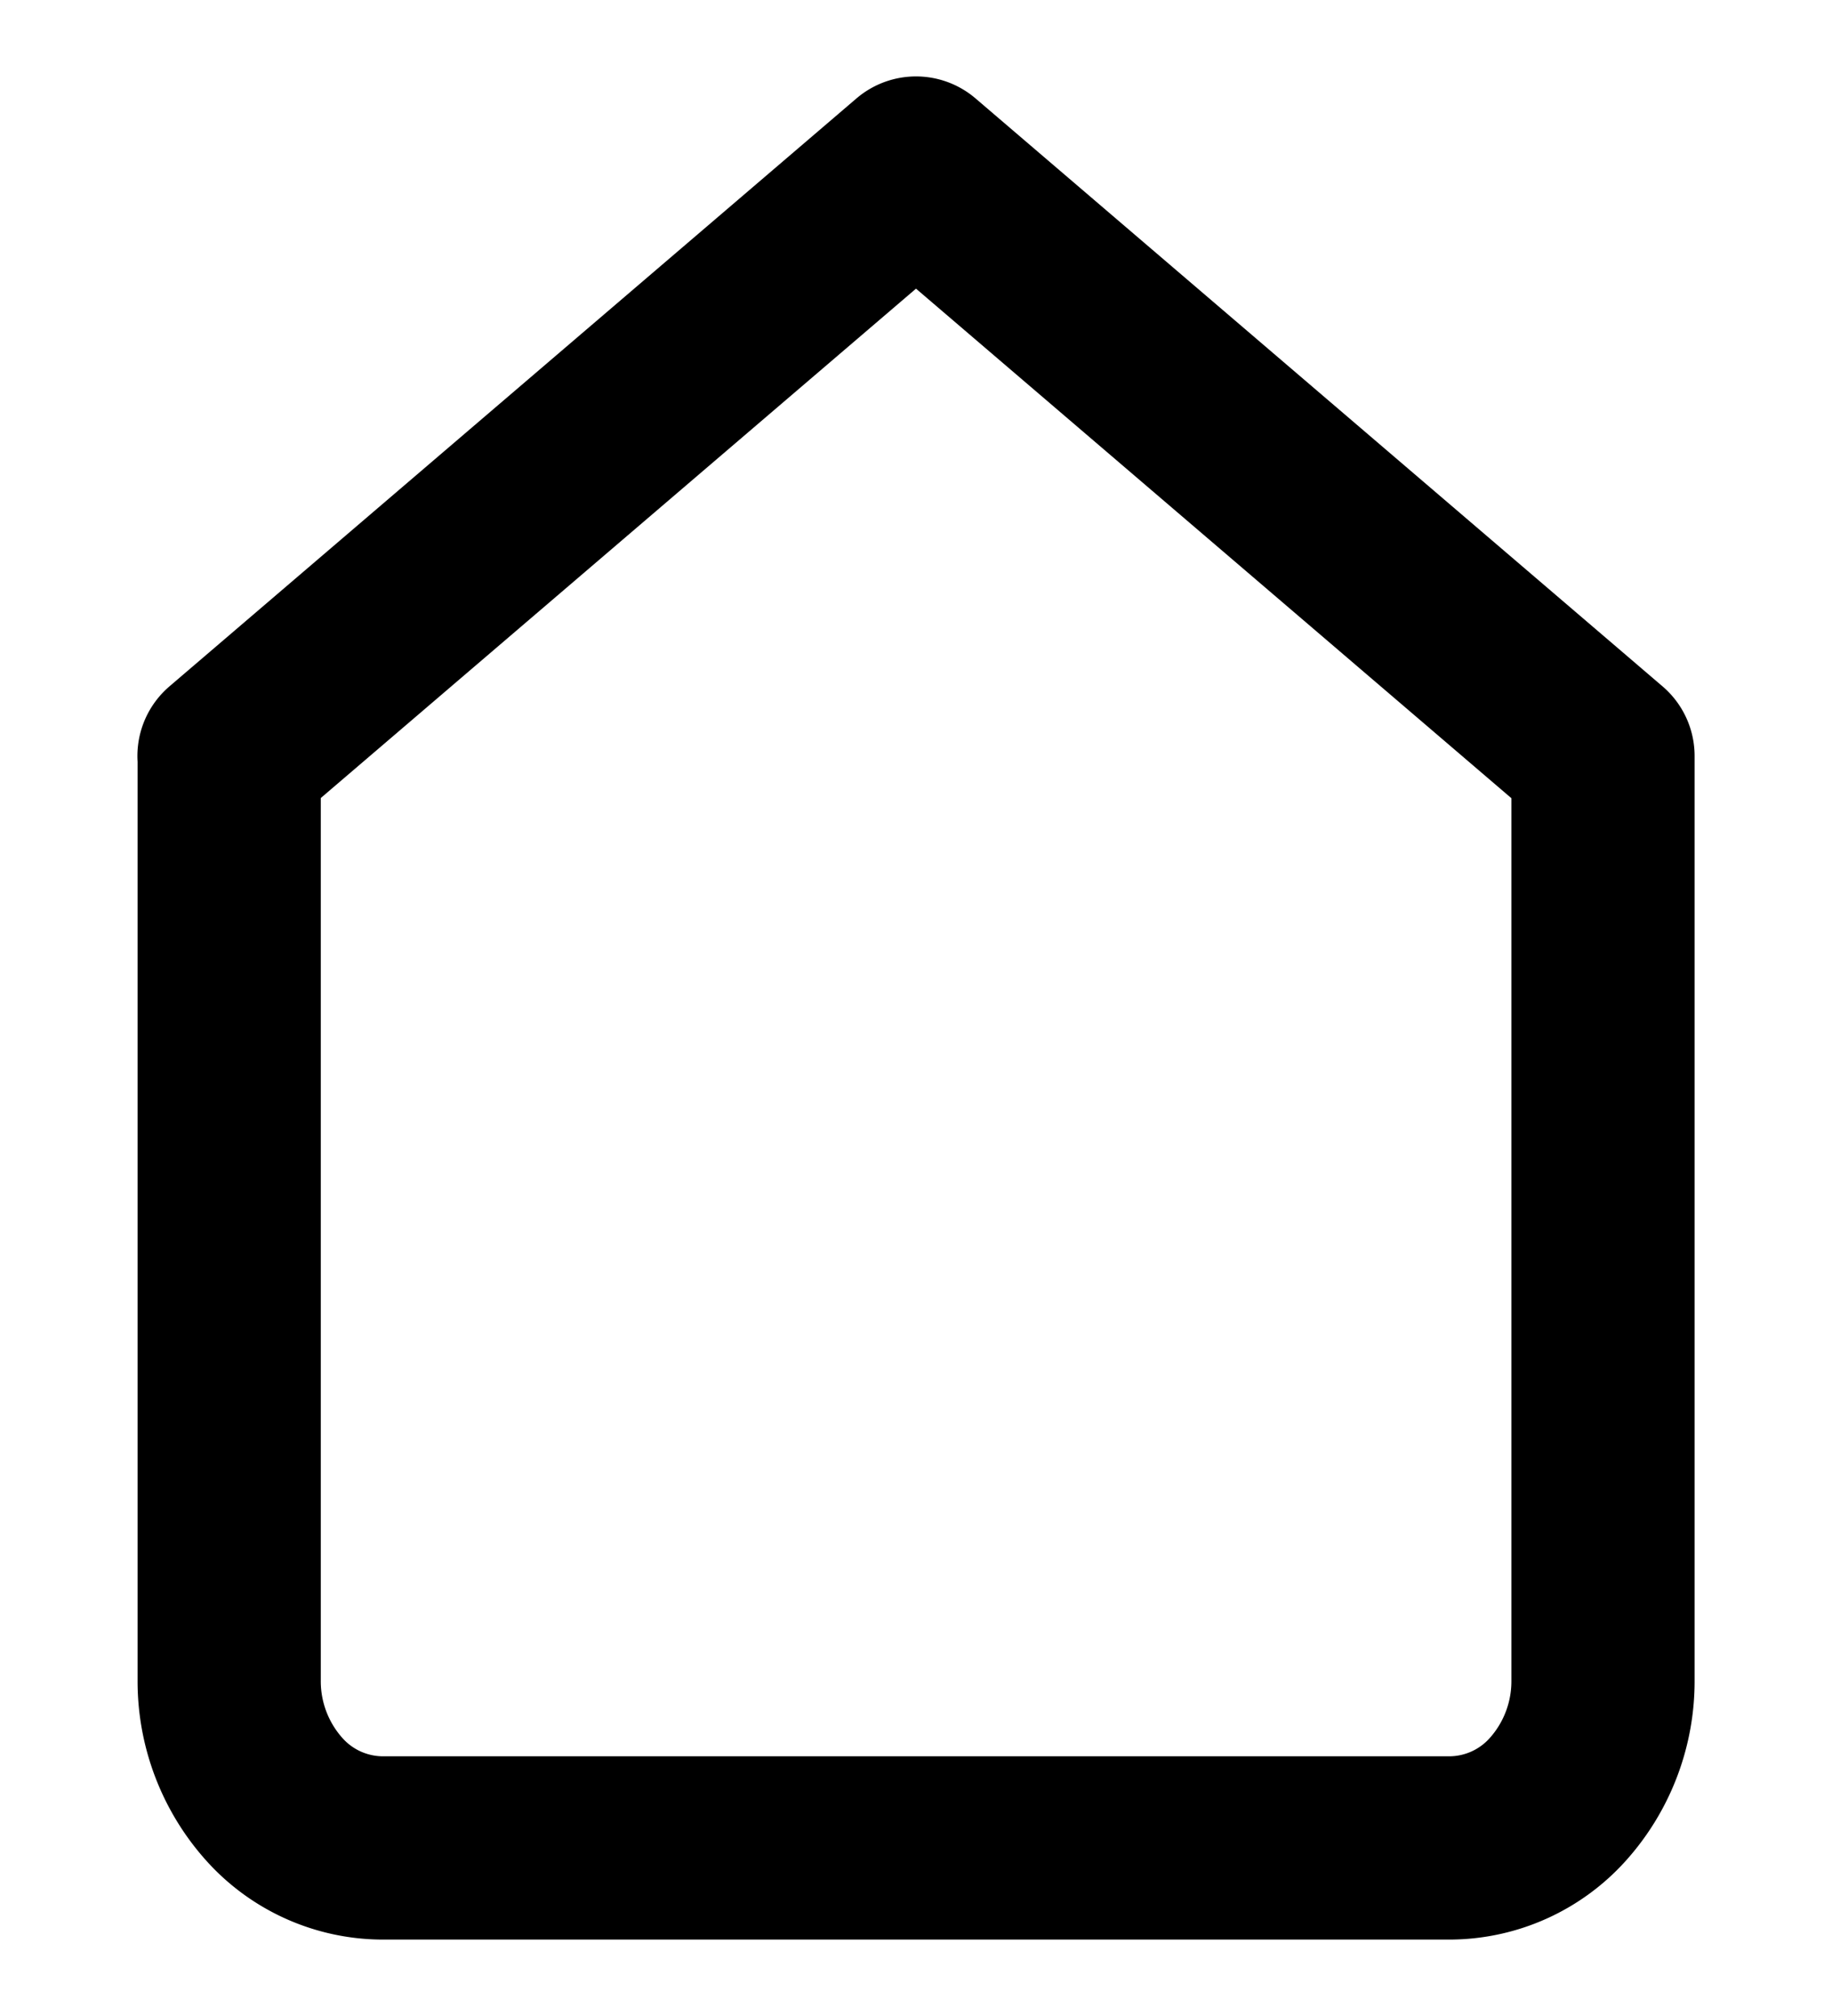
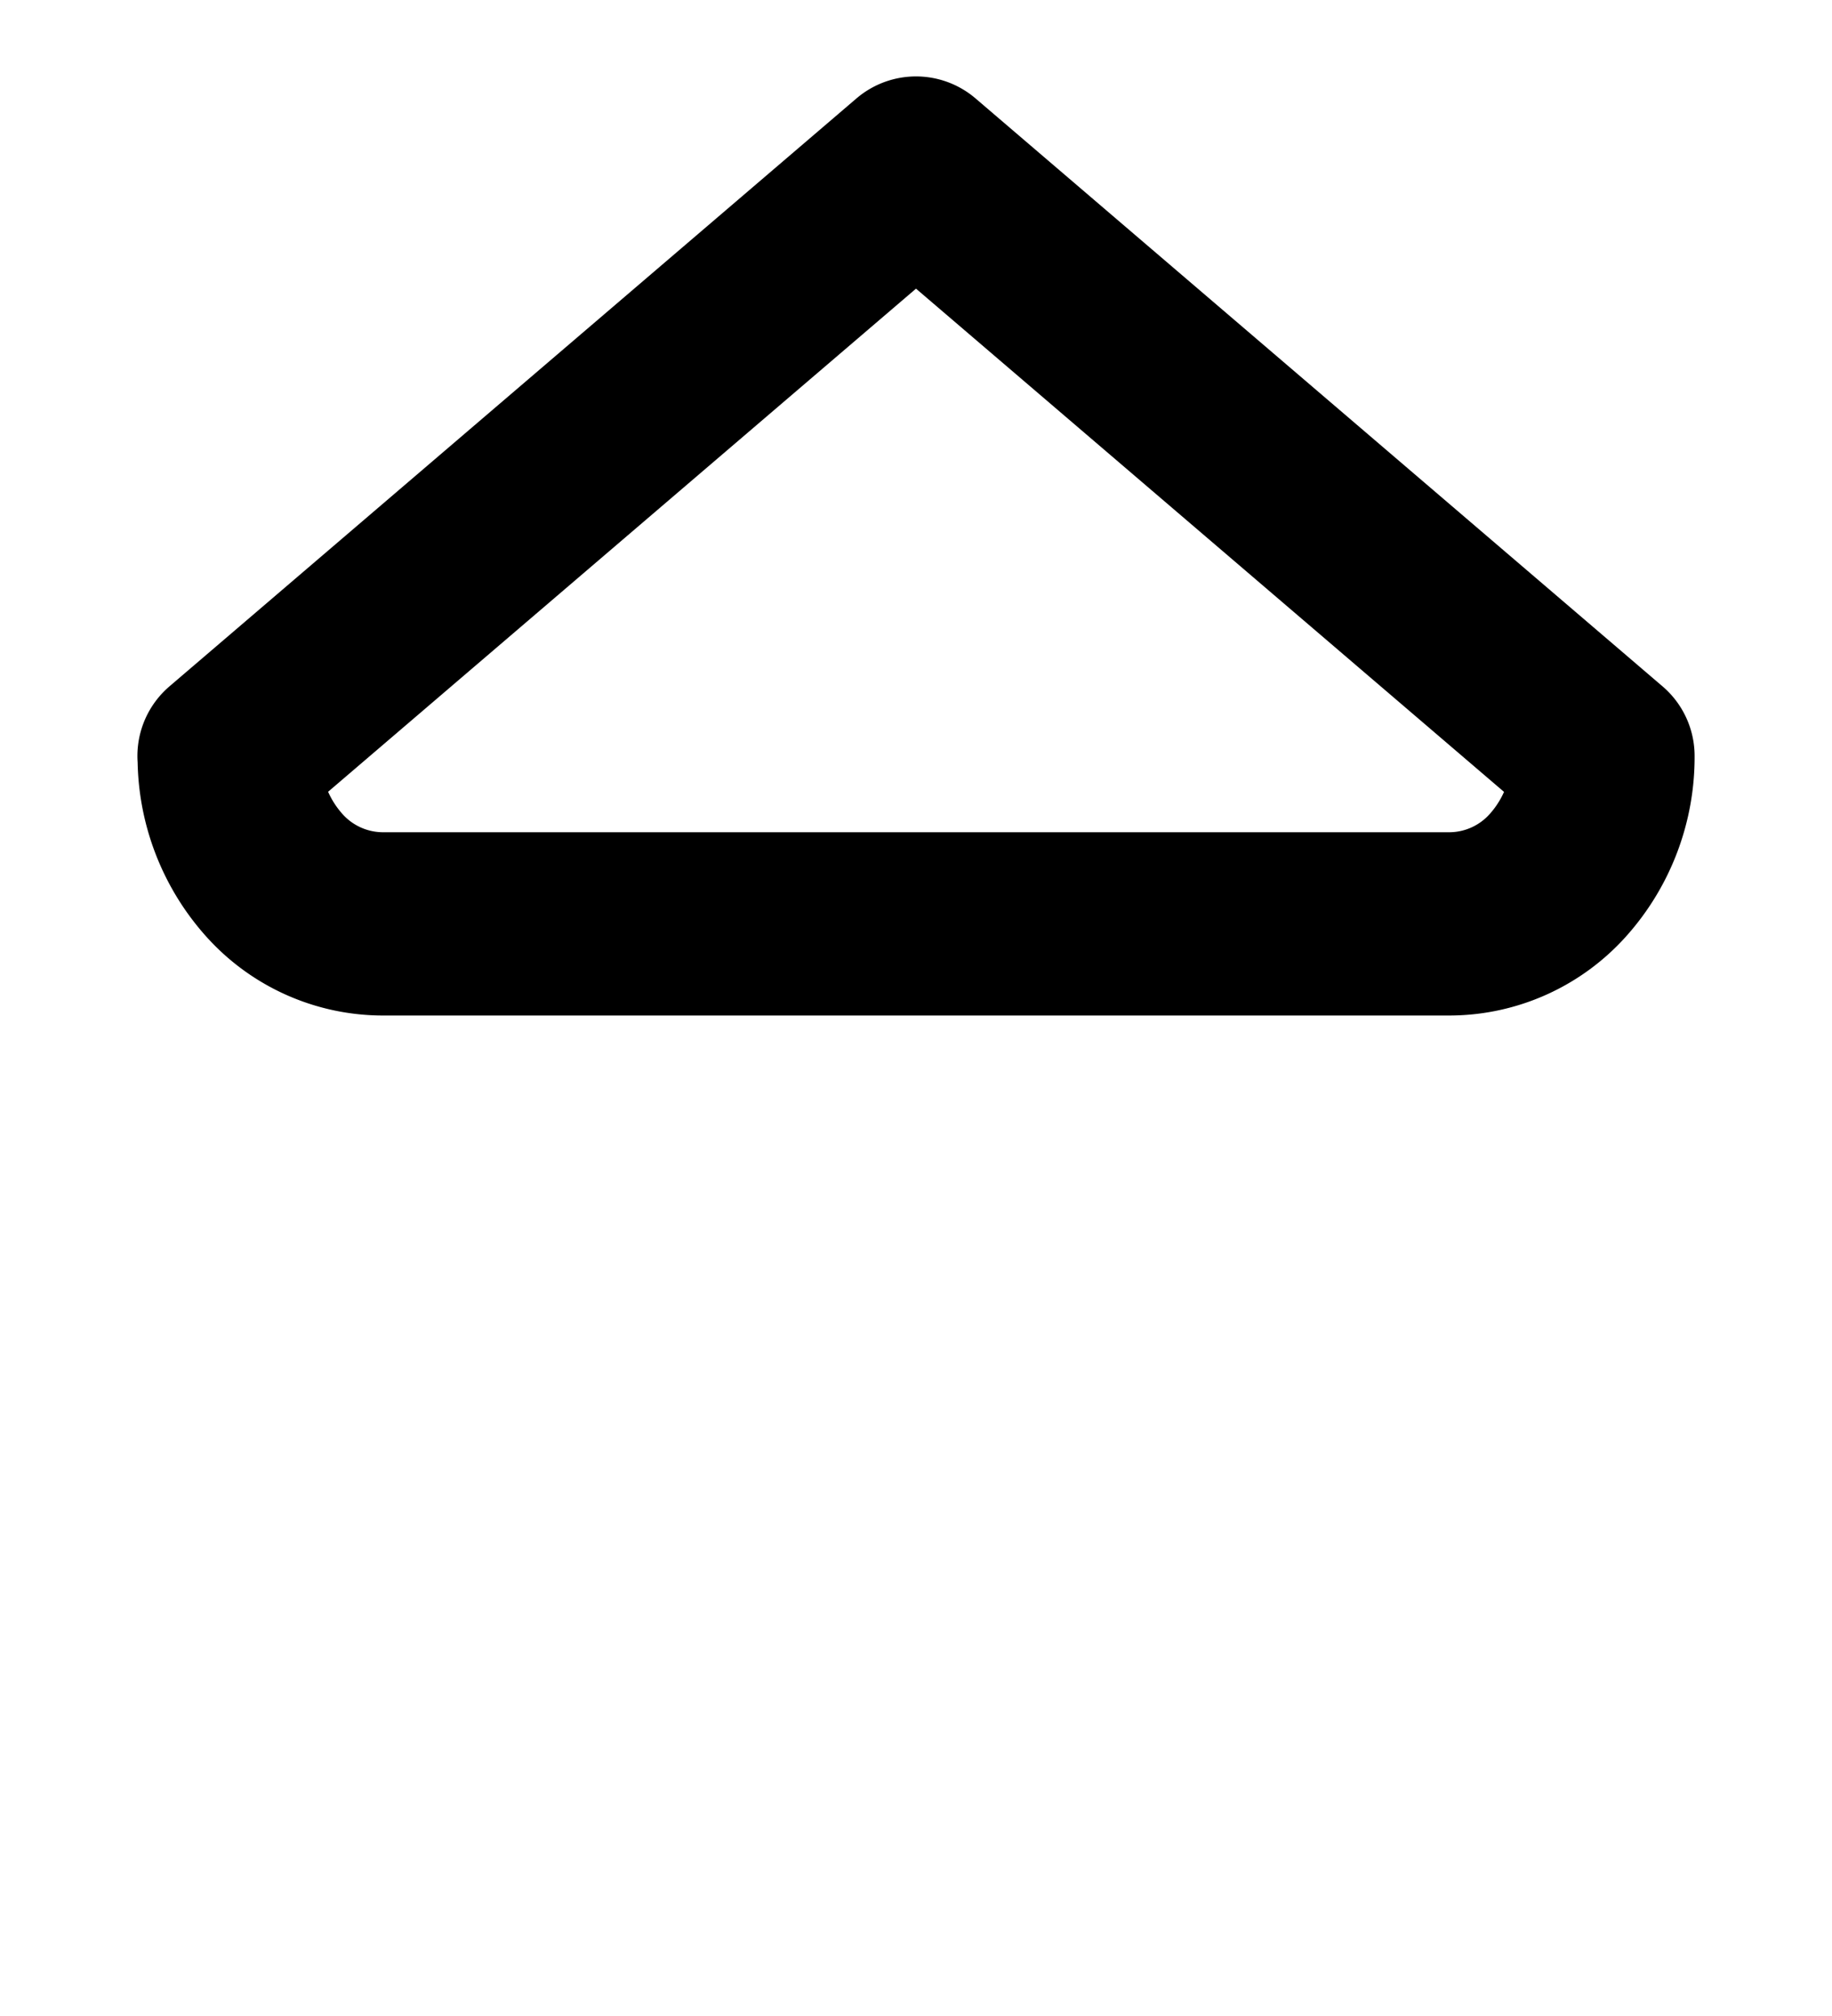
<svg xmlns="http://www.w3.org/2000/svg" width="10" height="11" viewBox="0 0 10 11" fill="none">
-   <path d="M1.25 4.125L5 .917l3.75 3.208v5.042a.965.965 0 01-.244.648.797.797 0 01-.59.268H2.084a.797.797 0 01-.589-.268.965.965 0 01-.244-.648V4.125z" stroke="#000" stroke-linecap="round" stroke-linejoin="round" />
+   <path d="M1.25 4.125L5 .917l3.75 3.208a.965.965 0 01-.244.648.797.797 0 01-.59.268H2.084a.797.797 0 01-.589-.268.965.965 0 01-.244-.648V4.125z" stroke="#000" stroke-linecap="round" stroke-linejoin="round" />
</svg>